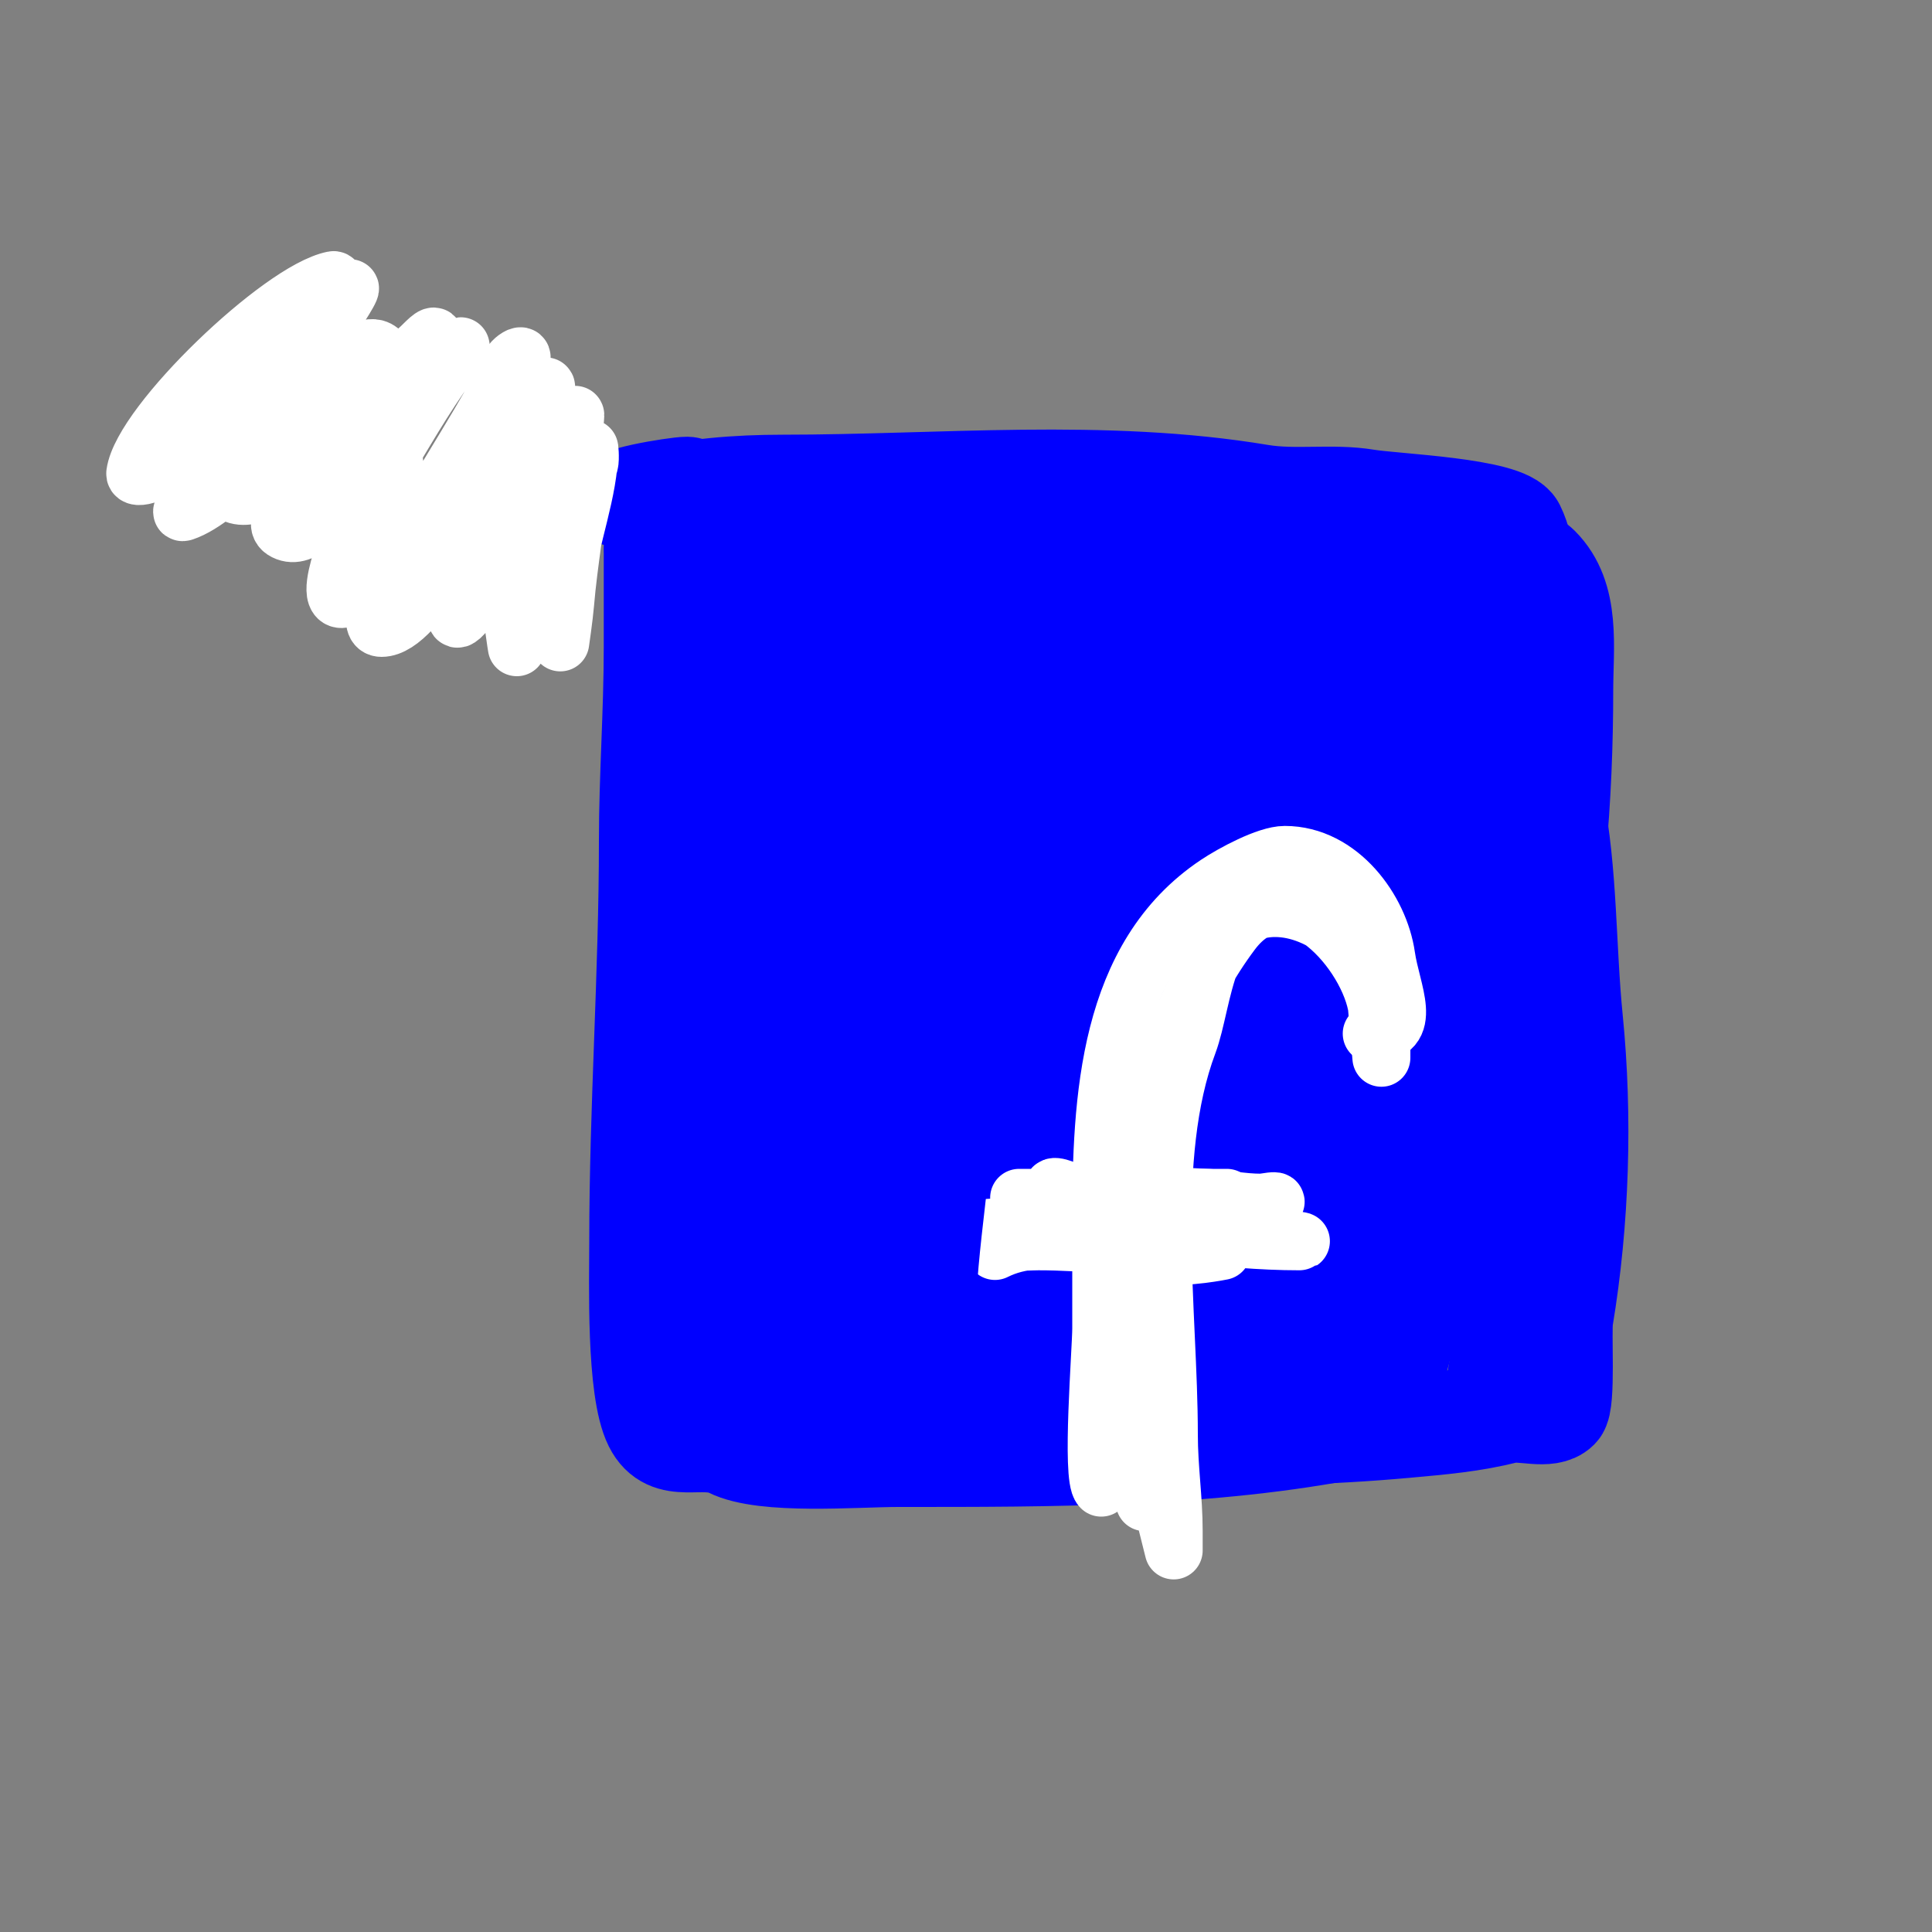
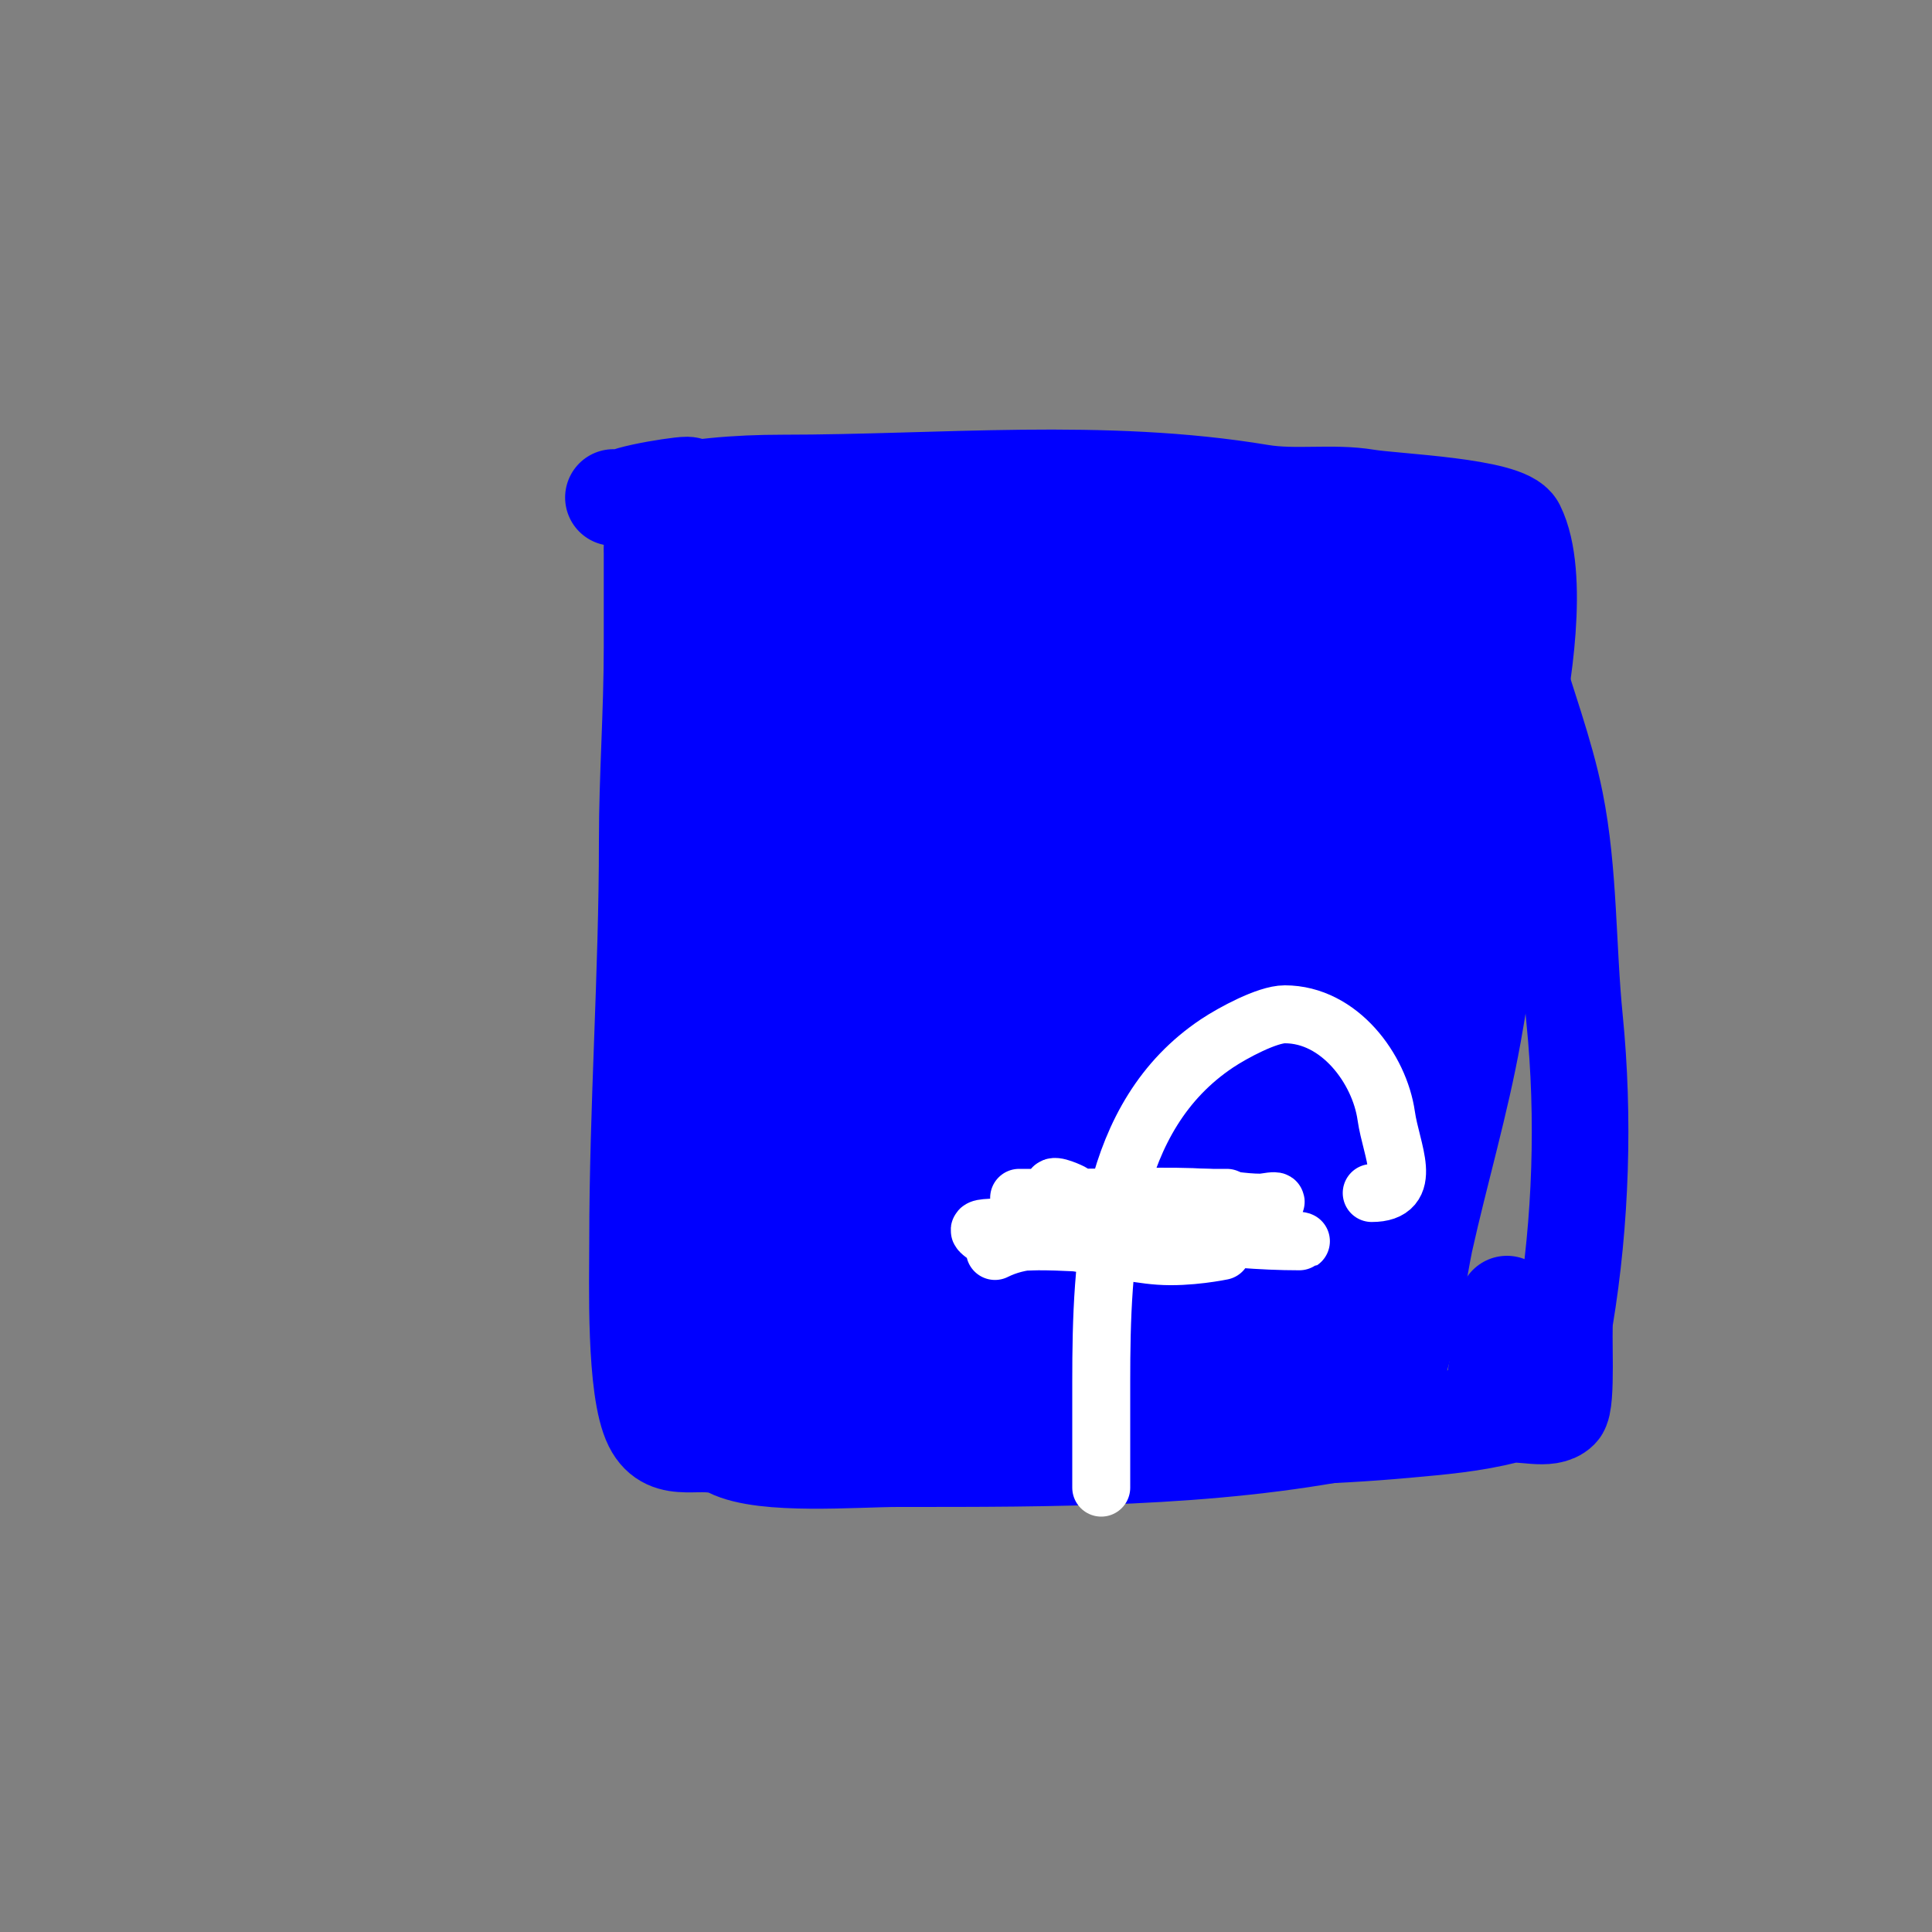
<svg xmlns="http://www.w3.org/2000/svg" viewBox="0 0 400 400" version="1.1">
  <rect x="0" y="0" width="400" height="400" fill="#808080" stroke="none" />
  <g fill="none" stroke="#0000ff" stroke-width="20" stroke-linecap="round" stroke-linejoin="round">
    <path d="M135,113c5.919,-2.959 15.542,-1 22,-1c20.864,0 41.248,2.518 62,4c22.919,1.637 46.086,-0.763 69,1c6.405,0.493 13.765,-0.559 20,1c5.603,1.401 3.969,13.39 5,17c2.902,10.159 6.916,20.58 9,31c2.921,14.603 2.521,30.209 4,45c2.029,20.285 1.343,41.941 -2,62c-0.447,2.682 0.558,17.442 -1,19c-2.385,2.385 -7.926,0.232 -11,1c-7.186,1.797 -13.518,2.32 -21,3c-32.535,2.958 -66.882,1.588 -99,-3c-10.278,-1.468 -37.677,2.613 -40,-9c-5.038,-25.19 -4,-52.293 -4,-78c0,-17.796 -1.496,-36.531 1,-54c0.559,-3.911 -0.649,-8.105 0,-12c0.998,-5.99 3,-10.774 3,-17c0,-1.659 0.071,-5.929 -1,-7c-0.333,-0.333 -1.333,-0.667 -1,-1c0.236,-0.236 0.667,0 1,0c2.625,0 22.605,-0.395 23,0c0.527,0.527 -0.427,1.523 -1,2c-4.986,4.155 -12.356,5.356 -17,10c-0.236,0.236 -0.236,0.764 0,1c0.87,0.87 21.685,-5.288 24,-6c2.015,-0.62 7.491,-3.491 6,-2c-7.056,7.056 -19.674,7.674 -27,15" />
    <path d="M159,135c1.193,2.385 5.455,0.795 8,0c10.738,-3.355 21.515,-6.922 32,-11c3.06,-1.19 9,-0.717 9,-4c0,-2.687 -5.495,0.026 -8,1c-4.039,1.571 -8.034,3.255 -12,5c-8.895,3.914 -17.534,8.779 -25,15c-0.034,0.029 -8.685,6.63 -7,10c2.135,4.27 10.526,0.442 12,0c13.076,-3.923 24.355,-10.013 36,-17c0.329,-0.197 13.821,-7.926 14,-9c0.572,-3.433 -6.555,-3.492 -10,-3c-4.725,0.675 -9.456,1.54 -14,3c-9.568,3.075 -43.42,19.219 -42,32c0.995,8.959 26.211,1.232 27,1c17.931,-5.274 35.458,-13.444 52,-22c0.824,-0.426 13.388,-5.971 15,-10c0.277,-0.692 -1.258,-0.933 -2,-1c-2.988,-0.272 -6.054,-0.567 -9,0c-5.8,1.115 -11.506,2.831 -17,5c-18.17,7.172 -39.323,18.604 -53,33c-0.301,0.316 -6.712,9.216 -3,12c6.258,4.693 15.484,-0.053 21,-2c19.948,-7.04 38.673,-16.527 57,-27c5.063,-2.893 10.255,-5.611 15,-9c2.559,-1.828 8.084,-7.383 5,-8c-23.148,-4.63 -53.574,11.702 -71,25c-5.412,4.13 -33.074,23.818 -22,36c5.494,6.043 16.95,1.42 22,0c21.982,-6.183 42.117,-17.112 62,-28c1.498,-0.82 34.172,-16.313 32,-25c-2.677,-10.707 -39.271,1.757 -40,2c-22.297,7.432 -48.208,18.706 -63,38c-4.859,6.338 -12.759,15.682 -7,24c8.078,11.669 21.992,7.669 33,4c20.751,-6.917 40.09,-17.562 58,-30c6.328,-4.395 32.31,-18.295 30,-31c-2.067,-11.37 -29.172,-1.87 -32,-1c-29.39,9.043 -77.772,35.484 -72,73c1.286,8.36 4.521,5.249 7,1c5.426,-9.302 12.256,-19.845 13,-31c0.205,-3.068 -3.014,-5.9 -6,-4c-15.376,9.784 -26.106,37.452 -30,54c-1.148,4.878 -0.762,9.995 -1,15c-0.128,2.684 -1.687,8 1,8c3.48,0 2.283,-6.595 3,-10c2.01,-9.549 2.727,-19.325 4,-29c1.398,-10.622 3,-21.287 3,-32c0,-2.749 0.459,-9.229 -2,-8c-4.3,2.15 -6.754,9.54 -8,13c-6.138,17.051 -7.219,34.028 -8,52c-0.203,4.662 1.733,9.667 0,14c-0.35,0.875 -1.629,-1.133 -2,-2c-0.67,-1.562 -0.822,-3.31 -1,-5c-0.49,-4.653 -0.725,-9.33 -1,-14c-0.86,-14.617 -1.473,-25.352 -1,-40c0.119,-3.68 0.593,-7.341 1,-11c0.297,-2.671 1,-10.687 1,-8c0,21.985 -1.538,44.064 -3,66c-0.025,0.378 -1,40.147 -1,26c0,-3 -0.357,-6.021 0,-9c0.647,-5.388 2.136,-10.643 3,-16c0.803,-4.98 1.311,-10.003 2,-15c1.266,-9.181 3,-17.807 3,-27" />
    <path d="M135,115c0,-2.579 0,4.16 0,5c0,4.667 0,9.333 0,14c0,13.578 -1,26.907 -1,40c0,27.949 -2,55.141 -2,83c0,8.504 -0.654,30.691 3,38c3.383,6.765 10.357,2.179 16,5c7.266,3.633 26.147,2 35,2c31.731,0 64.463,0.107 95,-6c3.68,-0.736 25.34,-2.34 27,-4c1.176,-1.176 3.608,-20.038 4,-22" />
-     <path d="M312,270c0,-12.304 3.783,-23.825 5,-36c2.278,-22.782 5,-45.005 5,-68c0,-14.124 0.682,-34.318 -9,-44" />
-     <path d="M150,106c16.438,0 36.048,-7.238 53,-3c5.527,1.382 11.385,-0.123 17,1c15.985,3.197 32.686,4.669 49,7c12.281,1.754 25.049,0.012 37,3c3.932,0.983 9.882,-0.118 13,3c6.578,6.578 5,16.889 5,26c0,21.589 -1.757,46.028 -7,67c-1.801,7.203 -3.226,13.906 -5,21c-0.589,2.354 0.171,8.085 -2,7c-1.491,-0.745 -2.333,-3 -4,-3" />
    <path d="M133,102c1.564,0 3.511,0.372 5,0c1.023,-0.256 1.977,-0.744 3,-1c6.456,-1.614 -9.01,0.505 -12,2c-0.596,0.298 -2,0 -2,0c0,0 6.851,0.037 7,0c8.914,-2.229 18.621,-3 28,-3c32.838,0 66.529,-3.412 99,2c7.158,1.193 14.863,-0.189 22,1c5.693,0.949 28.885,1.771 31,6c4.994,9.988 1.287,32.708 -1,43c-0.328,1.477 -1.778,11 -4,11c-5.337,0 -8.608,-15.361 -10,-20c-0.395,-1.316 -0.774,-2.644 -1,-4c-0.164,-0.986 0,-4 0,-3c0,2 -0.485,4.06 0,6c0.435,1.741 1.432,3.297 2,5c6.832,20.496 6.325,-16.675 2,-21c-2.663,-2.663 -6.18,8.09 -8,9c-6.529,3.265 -6.463,-4.463 -9,-7c-0.195,-0.195 -1,-2 -1,-2c0,0 -1,6.65 -1,10c0,12.495 1.038,25.548 0,38c-0.701,8.414 -4.843,15.09 -7,23c-8.679,31.823 -10.514,41.514 -34,65" />
    <path d="M242,262c-11.326,9.438 -33.849,26 -49,26c-4.968,0 -11.533,1.233 -16,-1c-0.943,-0.471 -3,0.054 -3,-1c0,-2.244 10.413,-10.455 11,-11c8.799,-8.171 18.229,-15.103 28,-22c2.723,-1.922 5.304,-4.039 8,-6c0.972,-0.707 4.14,-1.62 3,-2c-3.855,-1.285 -14.886,5.419 -16,6c-5.592,2.918 -35.4,17.8 -38,23c-0.471,0.943 2.09,-0.469 3,-1c3.114,-1.817 6.018,-3.973 9,-6c5.352,-3.639 10.753,-7.211 16,-11c18.228,-13.165 36.658,-26.674 54,-41c3.457,-2.856 6.694,-5.97 10,-9c0.695,-0.637 2.667,-1.333 2,-2c-3.659,-3.659 -10.278,1.883 -15,4c-20.72,9.288 -40.229,22.544 -56,39c-3.212,3.352 -8.863,10.425 -5,13c5.463,3.642 12.668,-4.168 18,-8c19.239,-13.828 37.566,-29.994 53,-48c5.129,-5.983 12.338,-14.138 9,-17c-3.125,-2.679 -15.13,0.266 -17,1c-21.009,8.254 -39.76,22.716 -53,41c-3.674,5.074 -13.276,25.164 -1,29c5.81,1.816 19.938,-3.759 24,-6c18.414,-10.16 34.205,-25.008 45,-43c3.265,-5.442 9.697,-17.606 6,-25c-6.829,-13.659 -31.607,-3.896 -40,1c-22.406,13.07 -53.289,43.302 -41,73c4.02,9.715 12.811,12.268 22,11c23.333,-3.218 49.676,-23.427 62,-43c2.78,-4.415 5.735,-8.938 7,-14c4.85,-19.4 -16.949,-11.601 -25,-7" />
    <path d="M277,186c2.381,0 0.314,3.534 0,5c-2.452,11.442 -4.469,22.817 -8,34c-0.952,3.015 -2.233,5.932 -3,9c-0.243,0.97 -0.894,3.447 0,3c4.541,-2.271 4.28,-9.223 6,-14c3.357,-9.325 6.866,-18.598 10,-28c0.449,-1.348 3.732,-18.732 7,-22c2.134,-2.134 -0.684,5.998 -1,9c-0.385,3.662 -0.3,7.385 -1,11c-3.3,17.051 -8.304,34 -12,51c-0.653,3.003 -2,9 -2,9c0,0 1.303,-4.676 2,-7c1.395,-4.649 2.758,-9.308 4,-14c6.156,-23.257 9.126,-49.253 20,-71c1.498,-2.996 -0.471,6.692 -1,10c-1.758,10.986 -3.082,22.041 -5,33c-3.48,19.883 -10,41.62 -10,62c0,1.667 -0.104,-3.337 0,-5c0.25,-4.006 0.399,-8.031 1,-12c1.067,-7.045 2.603,-14.013 4,-21c2.458,-12.288 6.253,-30.446 10,-42c1.932,-5.957 1.924,-15.481 8,-17c3.376,-0.844 3,6.52 3,10c0,10.609 -2.205,25 -4,35c-2.6,14.484 -6.808,28.635 -10,43c-0.999,4.496 -4.377,27.377 -8,31c-0.85,0.85 -1.925,-1.463 -3,-2c-4.153,-2.076 -8.618,-3.466 -13,-5c-7.079,-2.478 -36.425,-6.575 -42,-1c-0.471,0.471 1.333,0 2,0c1.667,0 3.337,0.104 5,0c3.675,-0.23 7.344,-0.561 11,-1c8.379,-1.006 16.675,-2.613 25,-4c4.325,-0.721 8.701,-1.14 13,-2c2.695,-0.539 10.749,-2 8,-2c-17.763,0 -36.235,1.385 -54,3c-5.353,0.487 -10.688,1.183 -16,2c-3.36,0.517 -6.647,1.441 -10,2c-0.658,0.11 -2.596,0.298 -2,0c20.586,-10.293 57.474,-9.237 77,-19c1.52,-0.76 -3.313,-1.211 -5,-1c-3.698,0.462 -7.339,1.303 -11,2c-12.606,2.401 -32.305,9.695 -43,-1" />
  </g>
  <g fill="none" stroke="#ffffff" stroke-width="12" stroke-linecap="round" stroke-linejoin="round">
-     <path d="M228,308c-2.131,-2.131 0,-28.582 0,-33c0,-7.333 0,-14.667 0,-22c0,-25.454 1.323,-54.882 24,-70c3.229,-2.153 10.371,-6 14,-6c11.372,0 19.624,11.369 21,21c1.052,7.363 5.875,16 -3,16" />
+     <path d="M228,308c0,-7.333 0,-14.667 0,-22c0,-25.454 1.323,-54.882 24,-70c3.229,-2.153 10.371,-6 14,-6c11.372,0 19.624,11.369 21,21c1.052,7.363 5.875,16 -3,16" />
    <path d="M211,248c11.667,0 23.208,0 35,0c2.667,0 8,0 8,0c0,0 -7.333,0 -11,0c-7.193,0 -16.217,1.261 -23,-1c-0.598,-0.199 -2,0.517 -2,-1c0,-0.911 3.837,0.837 4,1" />
-     <path d="M235,274c1.665,-8.323 2,-16.55 2,-25c0,-0.667 0,1.333 0,2c0,1.333 0.121,2.672 0,4c-0.213,2.347 -0.843,4.648 -1,7c-0.583,8.742 0.423,17.347 1,26c0.267,4.005 0.026,8.106 1,12c0.492,1.967 1,6 1,6c0,0 0,-2 0,-3c0,-4 0.21,-8.006 0,-12c-0.739,-14.037 -1,-27.923 -1,-42c0,-1.667 0,3.333 0,5c0,2.667 0,5.333 0,8c0,13.015 -1,25.951 -1,39c0,3.333 0,10 0,10c0,0 0,-2 0,-3c0,-5.829 0.426,-11.263 1,-17c0.199,-1.99 0,-8 0,-6c0,3.777 -1,7.108 -1,11c0,2.333 2.333,7 0,7c-2.687,0 -1,-5.313 -1,-8c0,-5.667 0,-11.333 0,-17c0,-29.992 0.475,-60.3 19,-85c11.162,-14.882 27.582,2.911 30,15c0.122,0.608 1,11 1,11c0,0 0.029,-12.884 0,-13c-2.355,-9.421 -12.267,-18 -22,-18c-14.579,0 -14.721,19.256 -18,28c-8.859,23.624 -4,55.693 -4,81c0,6.945 1,13.25 1,20c0,1.333 0,4 0,4c0,0 -1.333,-5.333 -2,-8" />
    <path d="M206,259c10.465,-5.233 23.079,0.22 34,1c6.147,0.439 13,-1 13,-1c0,0 -6.009,0.23 -9,0c-9.668,-0.744 -19.279,-2 -29,-2c-2.964,0 -9.221,0.779 -12,-2c-0.972,-0.972 2.658,-0.702 4,-1c5.379,-1.195 8.248,-1.32 14,-1c16.04,0.891 31.929,4 48,4c1.7,0 -3.388,-0.463 -5,-1c-3,-1 -5.899,-2.38 -9,-3c-10.99,-2.198 -21.992,-1.083 -33,-2c-2.739,-0.228 -8,0.749 -8,-2c0,-0.898 9.893,-1 10,-1c8.602,0 17.423,-0.536 26,0c3.675,0.23 7.318,1 11,1c1,0 3.707,-0.707 3,0c-2.926,2.926 -18.535,-0.558 -23,0c-7.669,0.959 -15.265,3.141 -23,4c-1.325,0.147 -4,0 -4,0c0,0 6.468,-1.468 7,-2" />
  </g>
  <g fill="none" stroke="#0000ff" stroke-width="12" stroke-linecap="round" stroke-linejoin="round">
-     <path d="M189,237c0,-22.175 -0.268,20.592 0,23c0.268,2.412 2,7 2,7c0,0 0.702,-2.658 1,-4c1.981,-8.915 3.118,-18.06 5,-27c0.566,-2.69 1.333,-5.333 2,-8c0.412,-1.649 1,-6.7 1,-5c0,16.704 -4,35.161 -4,51c0,0.833 -1,-2.167 -1,-3c0,-4.014 0.764,-7.993 1,-12c0.412,-6.996 0.65,-14.001 1,-21c0.15,-2.996 -0.272,-6.012 0,-9c0.067,-0.742 1,-2.745 1,-2c0,8.697 -1.769,20.383 -3,29c-0.721,5.048 -2.368,9.94 -3,15c-0.165,1.323 0.943,4.943 0,4c-6.346,-6.346 -1.532,-29.064 -6,-38c-0.447,-0.894 0.141,2.01 0,3c-0.194,1.361 -0.754,2.648 -1,4c-1.284,7.064 -0.594,13.97 -2,21c-0.333,1.667 -1,5 -1,5c0,0 0,-5.333 0,-8c0,-5.667 0,-11.333 0,-17c0,-1.333 0.943,-3.057 0,-4c-0.745,-0.745 -0.895,1.951 -1,3c-0.232,2.322 0.194,4.675 0,7c-0.259,3.105 0.116,14.884 -2,17c-0.527,0.527 -1,-1.255 -1,-2c0,-6.115 2.77,-19.46 0,-25c-0.333,-0.667 -1.404,0.553 -2,1c-3.742,2.806 -4.842,7.921 -9,10" />
-   </g>
+     </g>
  <g fill="none" stroke="#ffffff" stroke-width="12" stroke-linecap="round" stroke-linejoin="round">
-     <path d="M82,98c-1.87,-7.481 2.143,-18.828 -3,-25c-3.907,-4.688 -14.901,9.906 -15,10c-5.522,5.245 -17.934,20.311 -26,23c-1.14,0.38 1.239,-2.07 2,-3c2.244,-2.742 4.732,-5.278 7,-8c5.612,-6.734 11.034,-13.776 16,-21c1.613,-2.347 5.37,-6.42 3,-8c-3.951,-2.634 -24.129,17.607 -27,21c-1.553,1.835 -3.156,3.749 -4,6c-0.262,0.698 0.315,2.294 1,2c7.855,-3.366 18.204,-16.204 24,-22c2.173,-2.173 4.251,-4.473 6,-7c1.273,-1.838 2.215,-3.906 3,-6c0.234,-0.624 0.654,-2.131 0,-2c-10.831,2.166 -39.517,29.618 -41,40c-0.141,0.99 2.126,0.486 3,0c2.276,-1.264 4.104,-3.216 6,-5c3.776,-3.554 7.253,-7.416 11,-11c7.914,-7.57 16.375,-14.375 24,-22c1.9,-1.9 -2.438,4.813 -4,7c-1.937,2.712 -4.063,5.288 -6,8c-1.151,1.612 -18.873,23.751 -14,27c7.225,4.817 27.547,-17.547 32,-22c3.333,-3.333 10,-5.286 10,-10c0,-1.202 -2.107,1.196 -3,2c-2.453,2.207 -4.827,4.517 -7,7c-3.976,4.544 -11.692,15.511 -15,20c-2.478,3.362 -9.736,9.132 -6,11c3.887,1.944 7.927,-3.927 11,-7c9.36,-9.36 15.79,-21.79 25,-31c1.7,-1.7 -2.638,4.019 -4,6c-2.462,3.581 -4.764,7.273 -7,11c-5.571,9.285 -9.624,15.873 -13,26c-0.949,2.846 -2.959,9.493 0,9c2.699,-0.45 10.38,-10.255 11,-11c5.732,-6.879 26,-30.06 26,-39c0,-0.745 -1.587,0.38 -2,1c-1.654,2.481 -2.521,5.411 -4,8c-7.28,12.74 -15.421,24.842 -22,38c-1.35,2.7 -4.018,9 -1,9c7.583,0 19.336,-24.138 22,-30c1.793,-3.945 3.145,-8.084 5,-12c1.276,-2.694 5.107,-10.768 4,-8c-4.56,11.4 -9.718,23.185 -13,35c-0.823,2.961 -1.255,6.019 -2,9c-0.323,1.294 -1.109,4.74 0,4c2.641,-1.76 2.191,-5.574 3,-8c3.399,-10.198 8.434,-19.897 12,-30c1.158,-3.282 -0.48,-10 3,-10c0.779,0 -3.871,15.224 -4,16c-1.567,9.401 -3,19.472 -3,29c0,3.018 1,9 1,9c0,0 1.333,-5.333 2,-8c3.16,-12.64 4.133,-28.266 10,-40c0.298,-0.596 -0.094,1.34 0,2c0.521,3.645 1.262,7.328 1,11c-0.624,8.742 -2.274,17.293 -3,26c-0.223,2.678 -1,8 -1,8c0,0 -0.131,-1.346 0,-2c0.722,-3.61 0.57,-7.343 1,-11c1.017,-8.647 5,-18.439 5,-27c0,-1 0.275,2.038 0,3c-0.579,2.027 -1.489,3.955 -2,6c-1.079,4.314 -2.324,8.604 -3,13c-1.129,7.338 1.421,12.421 -5,6" />
-   </g>
+     </g>
</svg>